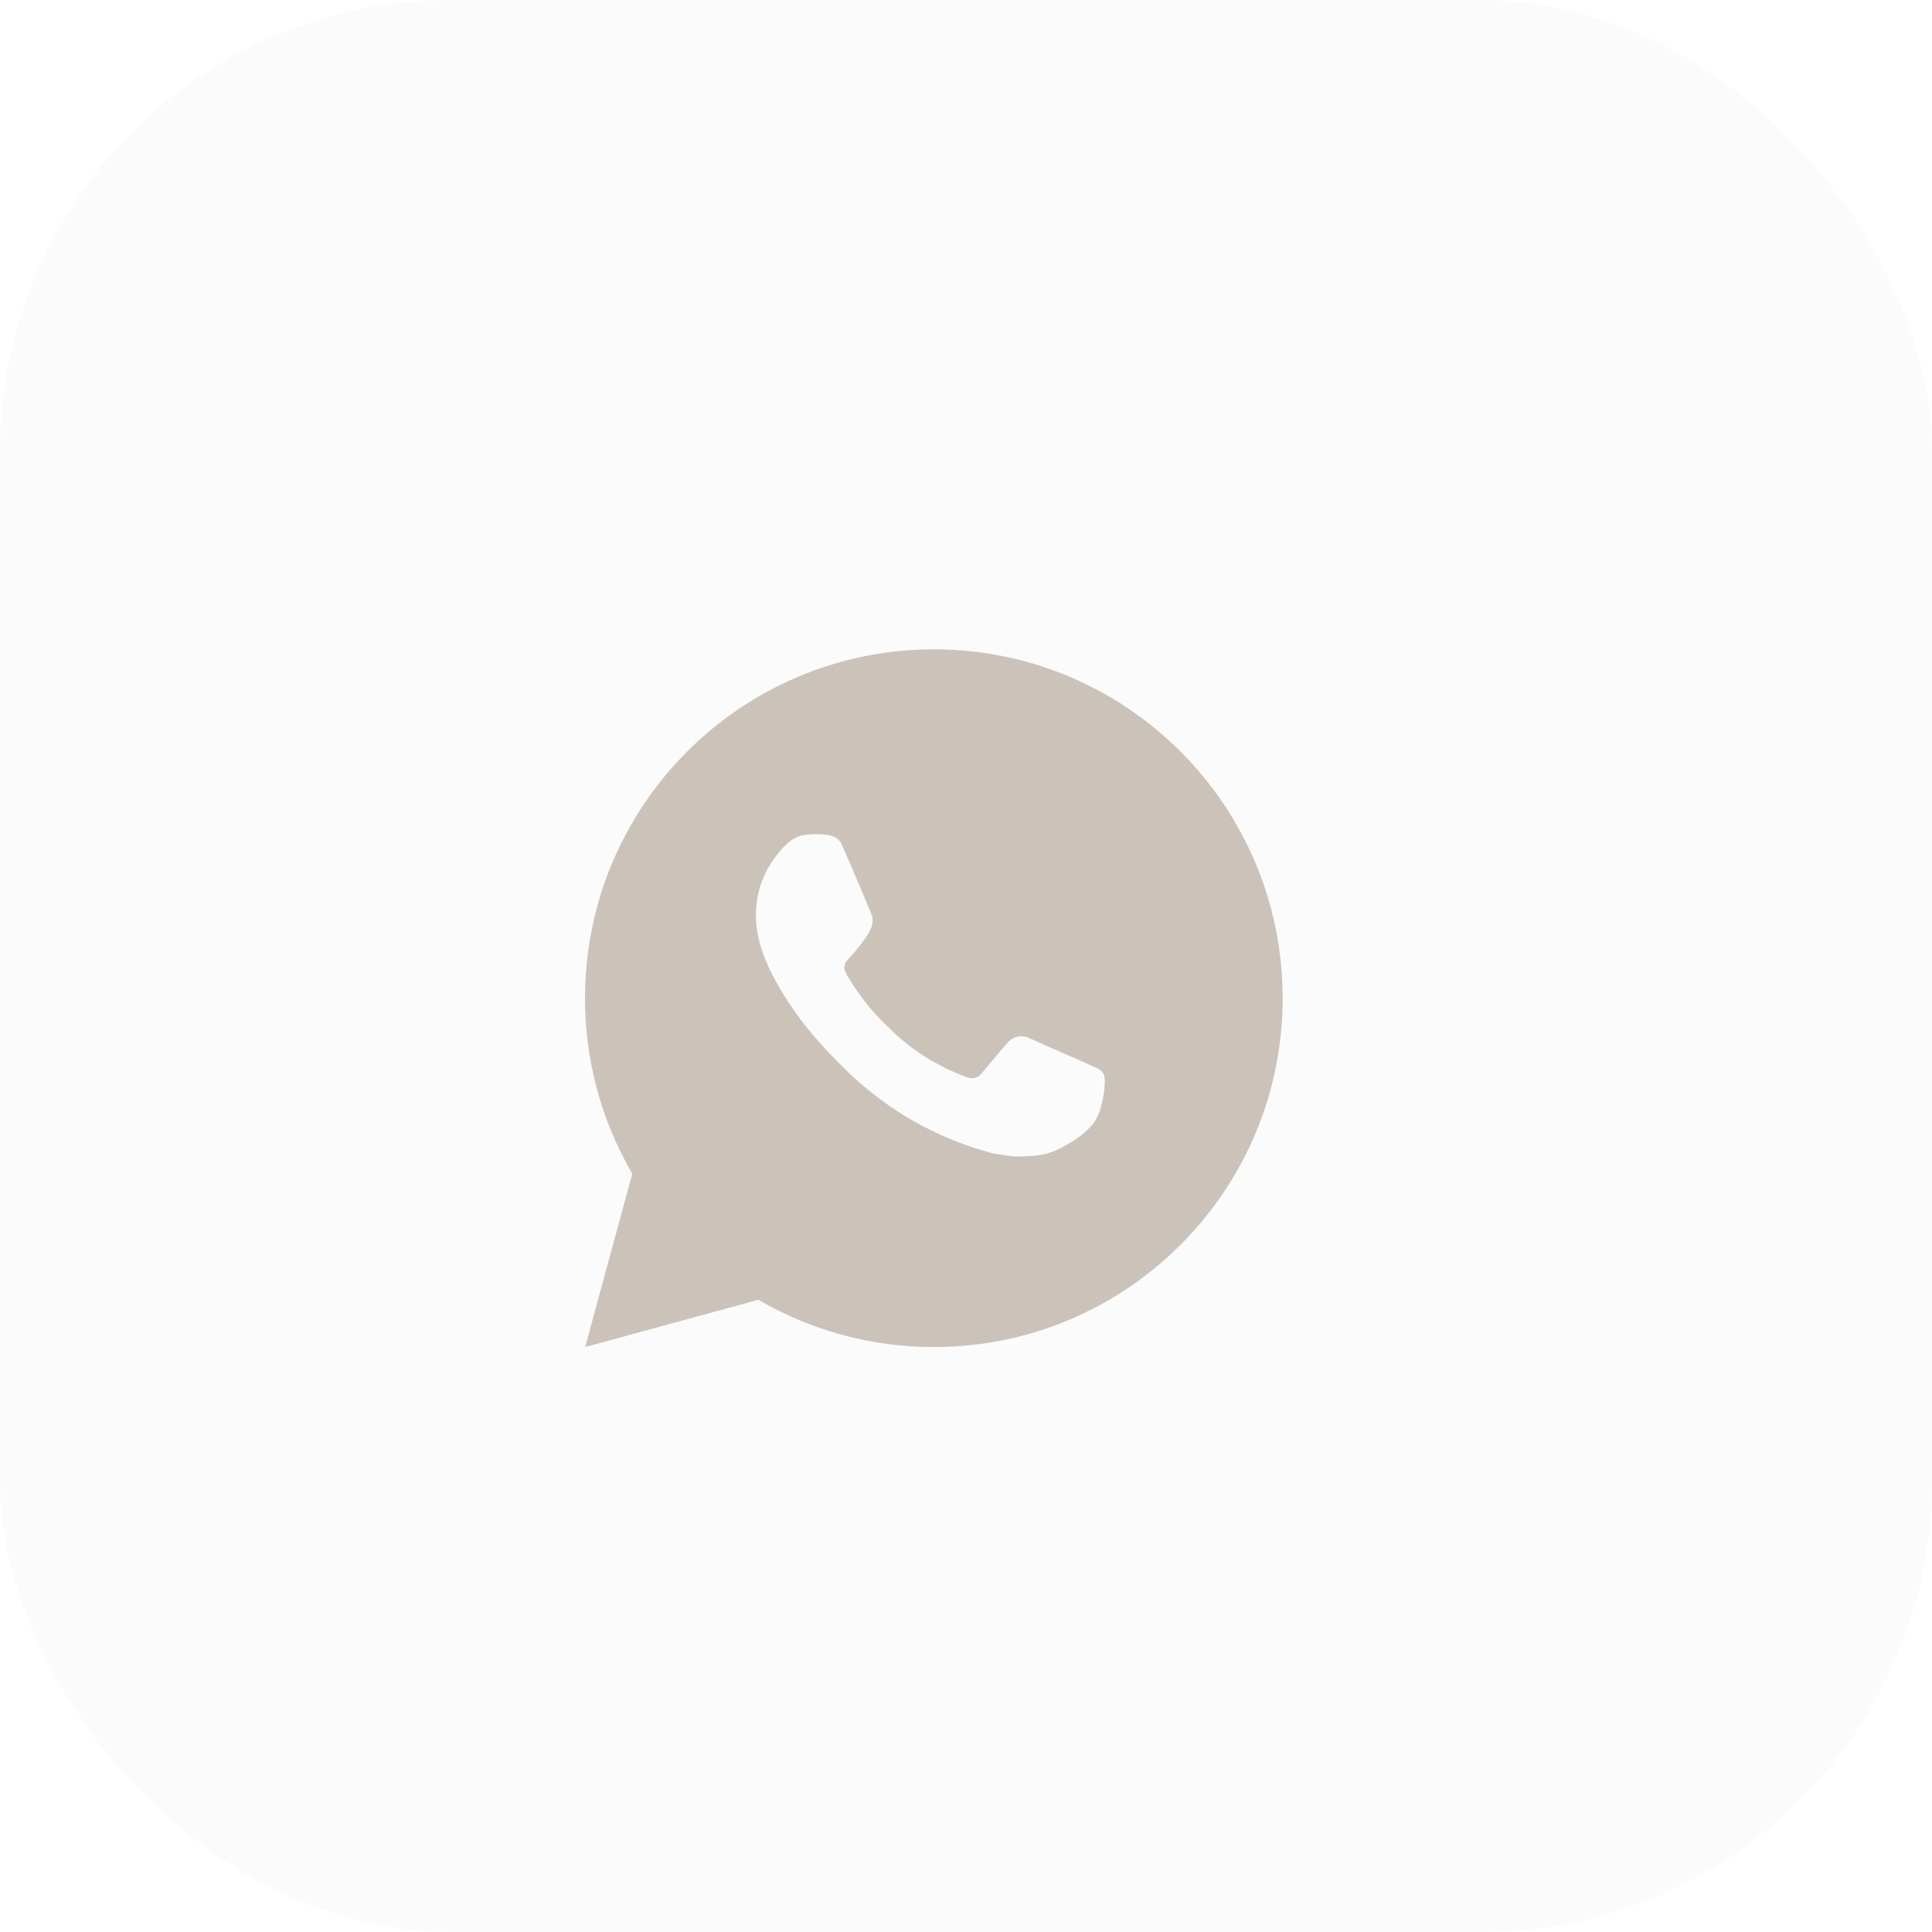
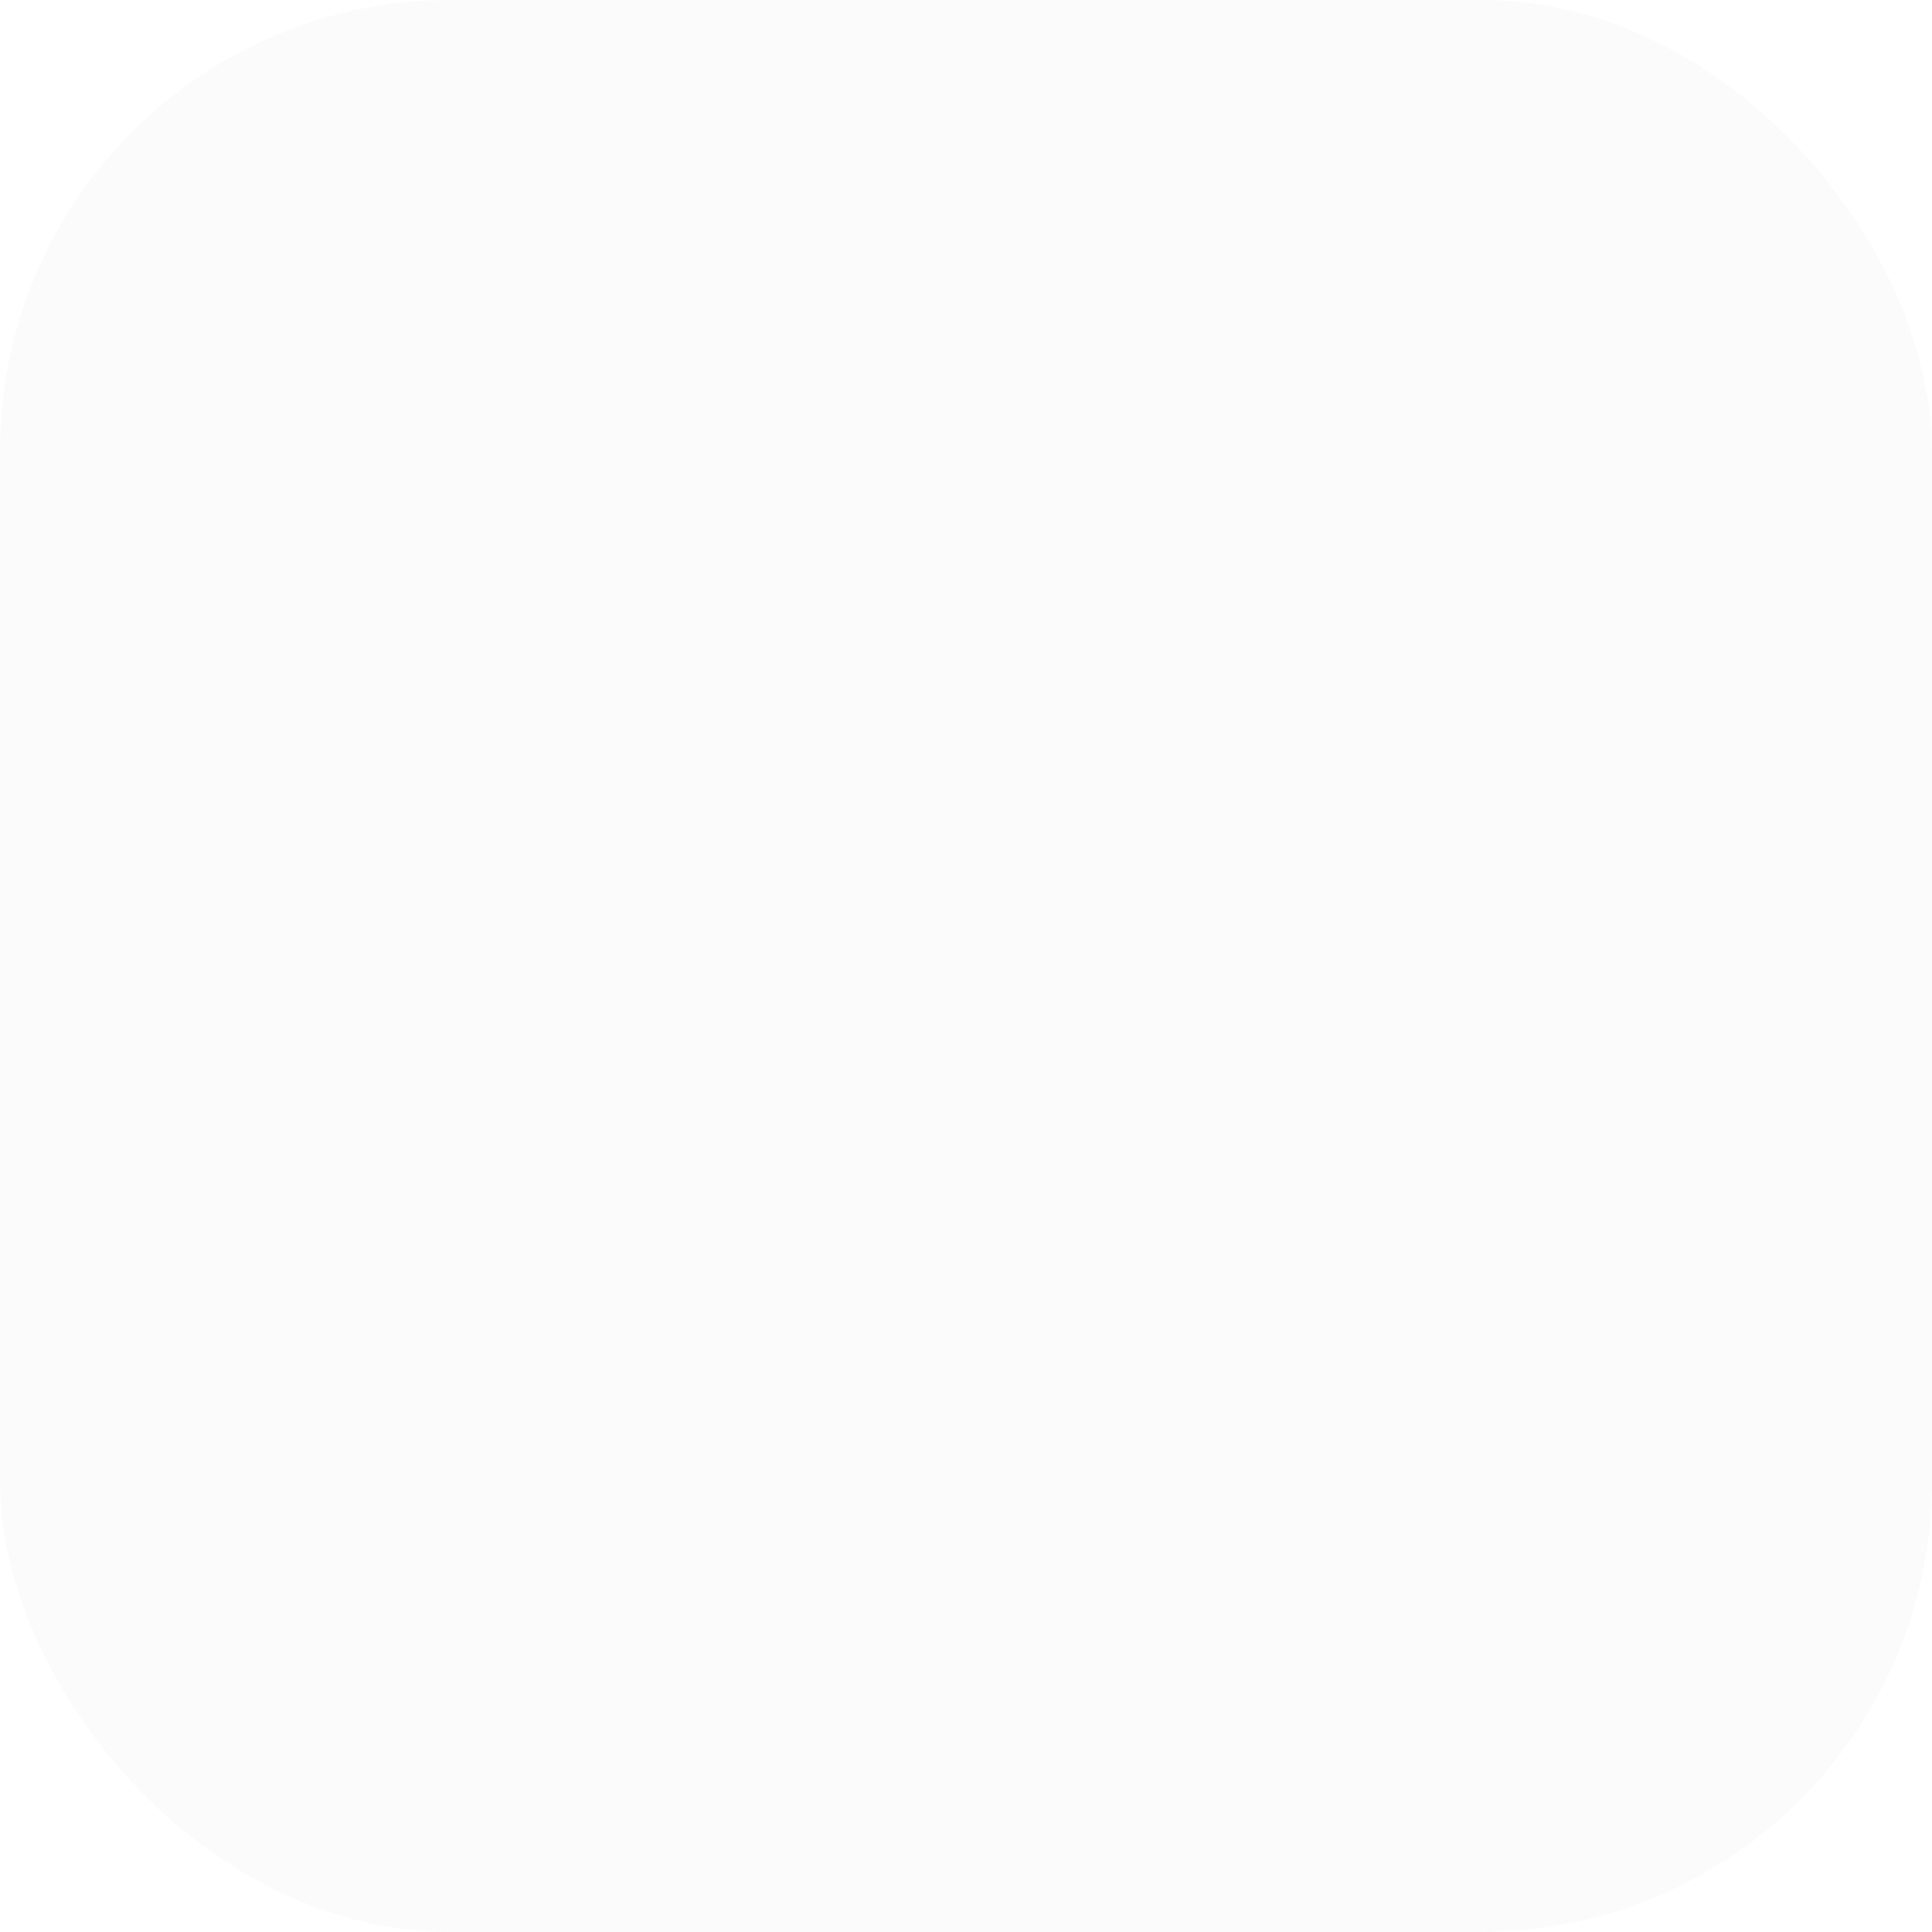
<svg xmlns="http://www.w3.org/2000/svg" width="30" height="30" viewBox="0 0 30 30" fill="none">
  <rect opacity="0.1" width="30" height="30" rx="7" fill="#D9D9D9" />
-   <path d="M14.501 10.083C17.492 10.083 19.917 12.508 19.917 15.5C19.917 18.492 17.492 20.917 14.501 20.917C13.543 20.918 12.603 20.665 11.776 20.183L9.086 20.917L9.818 18.226C9.336 17.398 9.082 16.458 9.084 15.5C9.084 12.508 11.509 10.083 14.501 10.083ZM12.655 12.954L12.546 12.959C12.476 12.963 12.408 12.982 12.345 13.013C12.286 13.046 12.232 13.088 12.186 13.136C12.121 13.197 12.084 13.251 12.044 13.302C11.844 13.562 11.736 13.882 11.738 14.211C11.739 14.476 11.808 14.735 11.916 14.976C12.138 15.465 12.502 15.982 12.983 16.462C13.099 16.577 13.213 16.693 13.335 16.8C13.933 17.327 14.645 17.706 15.415 17.909L15.723 17.956C15.823 17.961 15.924 17.954 16.024 17.949C16.182 17.941 16.336 17.898 16.476 17.824C16.547 17.787 16.616 17.747 16.683 17.705C16.683 17.705 16.706 17.689 16.751 17.656C16.824 17.602 16.869 17.563 16.93 17.5C16.975 17.453 17.013 17.398 17.043 17.336C17.085 17.248 17.128 17.079 17.145 16.939C17.158 16.832 17.154 16.773 17.153 16.737C17.151 16.679 17.102 16.619 17.05 16.594L16.735 16.452C16.735 16.452 16.263 16.247 15.975 16.116C15.945 16.103 15.913 16.095 15.88 16.094C15.843 16.09 15.805 16.094 15.77 16.106C15.735 16.118 15.702 16.137 15.675 16.163C15.672 16.161 15.636 16.192 15.244 16.667C15.222 16.697 15.191 16.72 15.155 16.732C15.12 16.745 15.082 16.747 15.045 16.737C15.01 16.728 14.975 16.716 14.942 16.701C14.874 16.673 14.851 16.662 14.805 16.643C14.494 16.508 14.206 16.324 13.952 16.1C13.884 16.04 13.82 15.975 13.755 15.912C13.542 15.708 13.357 15.477 13.203 15.225L13.171 15.174C13.148 15.139 13.13 15.102 13.116 15.063C13.095 14.983 13.149 14.919 13.149 14.919C13.149 14.919 13.28 14.775 13.341 14.697C13.401 14.621 13.451 14.548 13.484 14.495C13.548 14.392 13.568 14.287 13.534 14.205C13.383 13.834 13.226 13.466 13.064 13.099C13.032 13.027 12.937 12.975 12.851 12.964C12.822 12.961 12.793 12.958 12.764 12.956C12.691 12.952 12.618 12.952 12.545 12.958L12.655 12.954Z" fill="#CBC3BA" />
</svg>